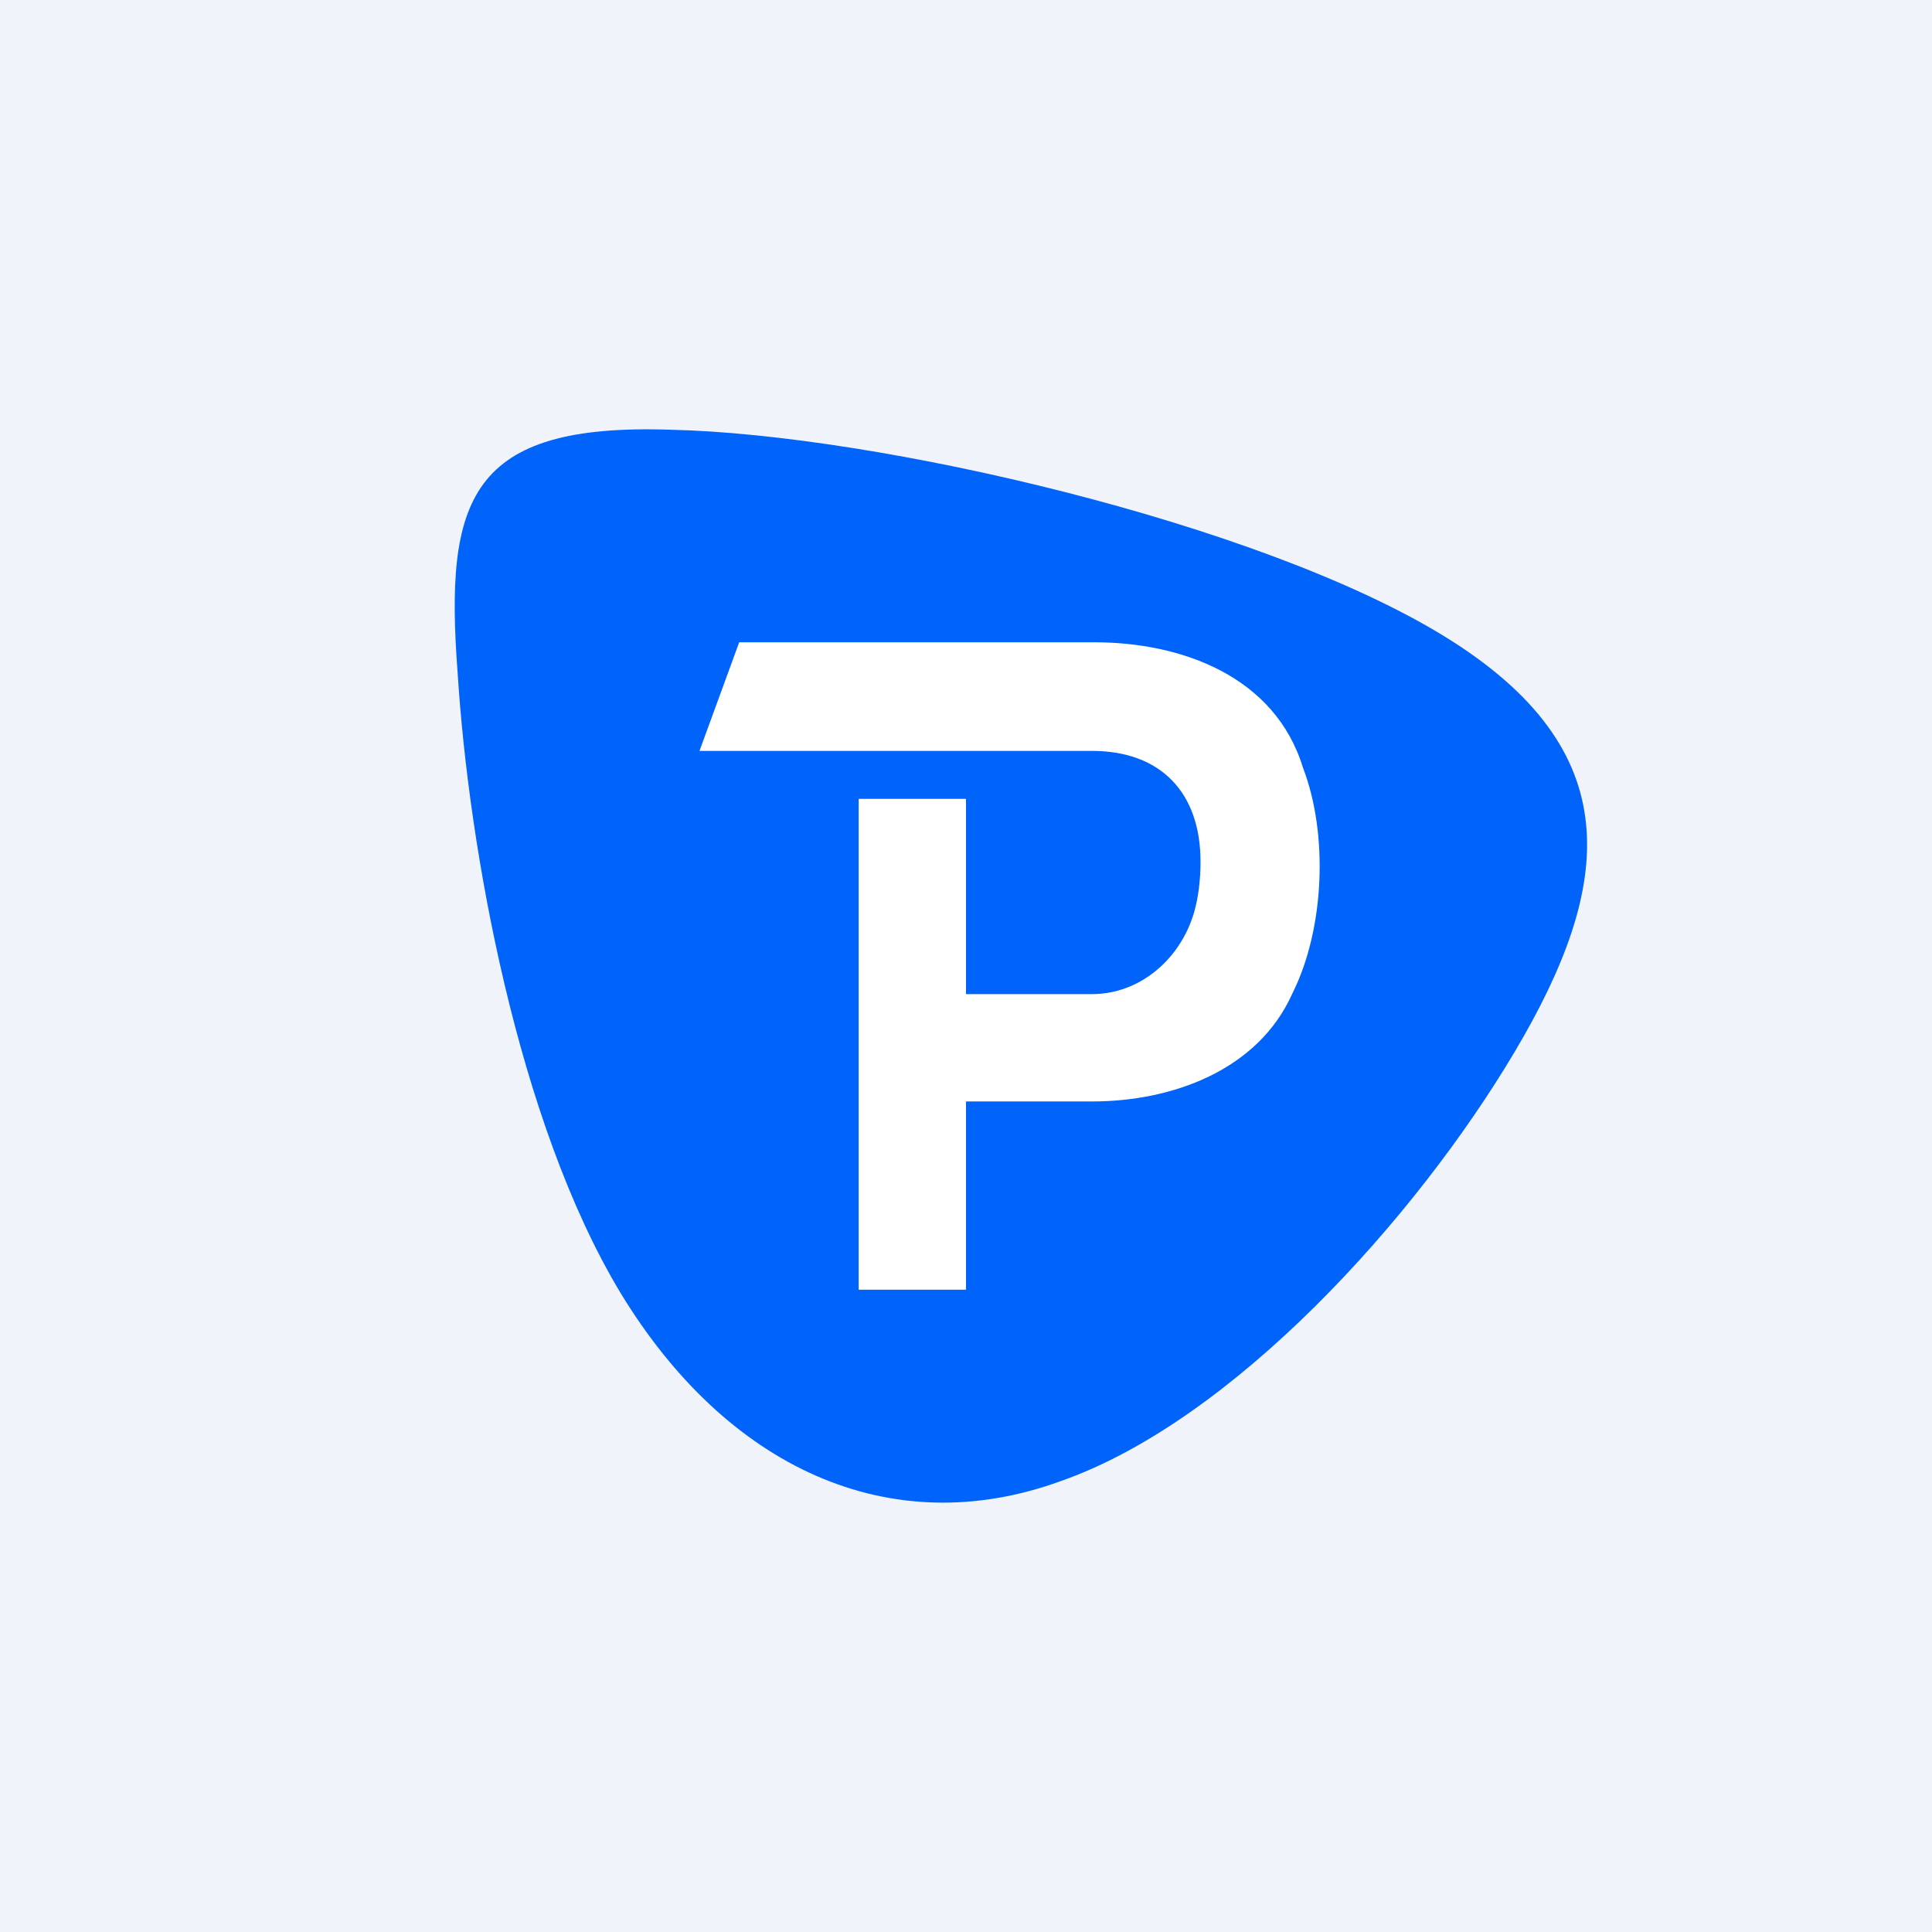
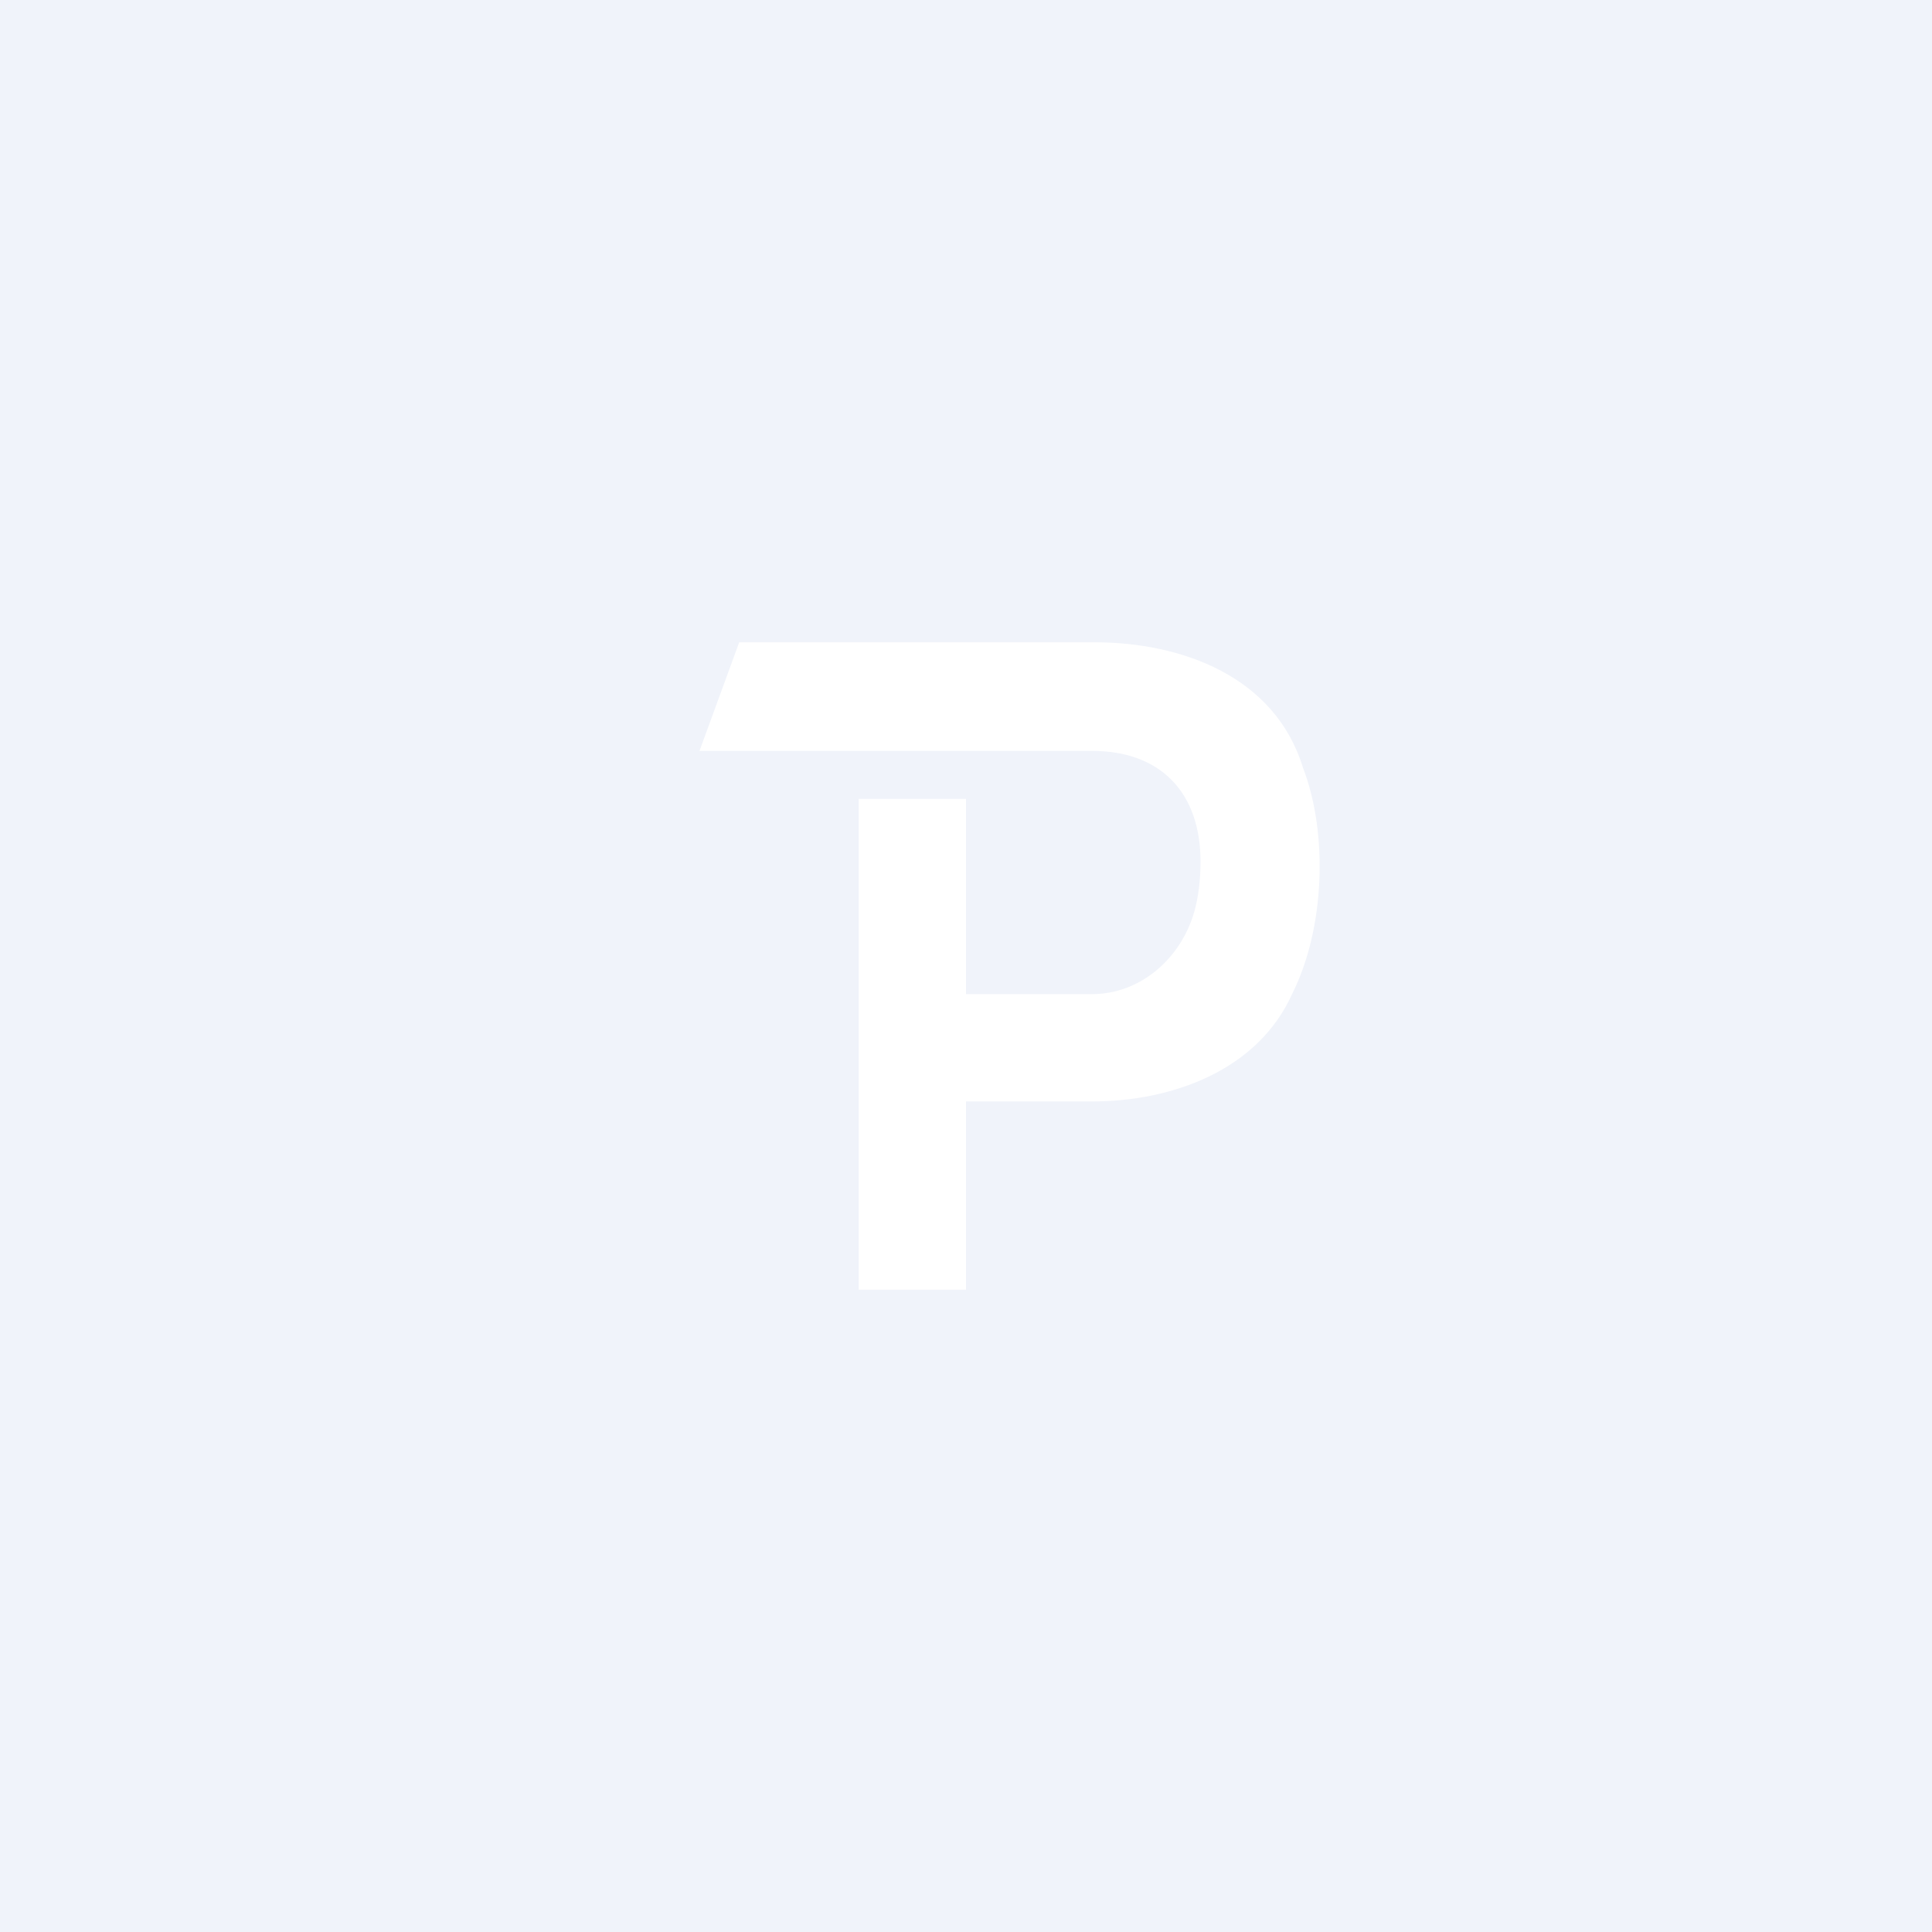
<svg xmlns="http://www.w3.org/2000/svg" width="18" height="18" fill="none">
  <path fill="#F0F3FA" d="M0 0h18v18H0z" />
-   <path fill-rule="evenodd" clip-rule="evenodd" d="M6.254 4.004c1.908.043 5.479.865 7.202 1.924 1.724 1.06 1.58 2.314.657 3.87-.924 1.557-2.627 3.438-4.227 4-1.6.584-3.119-.13-4.104-1.751-.964-1.6-1.415-4.151-1.518-5.773-.123-1.621.103-2.335 1.99-2.27Z" fill="#0064FA" />
  <path d="M10.175 10.262c.742 0 1.547-.288 1.867-1.009.299-.598.335-1.484.097-2.102-.26-.848-1.127-1.167-1.944-1.167H6.887l-.37 1.012h3.657c.644 0 1.011.393 1.011 1.031 0 .175-.02.33-.058.467-.126.44-.505.768-.953.768H9V7.443H8v4.573h1v-1.754h1.175Z" fill="#fff" />
</svg>